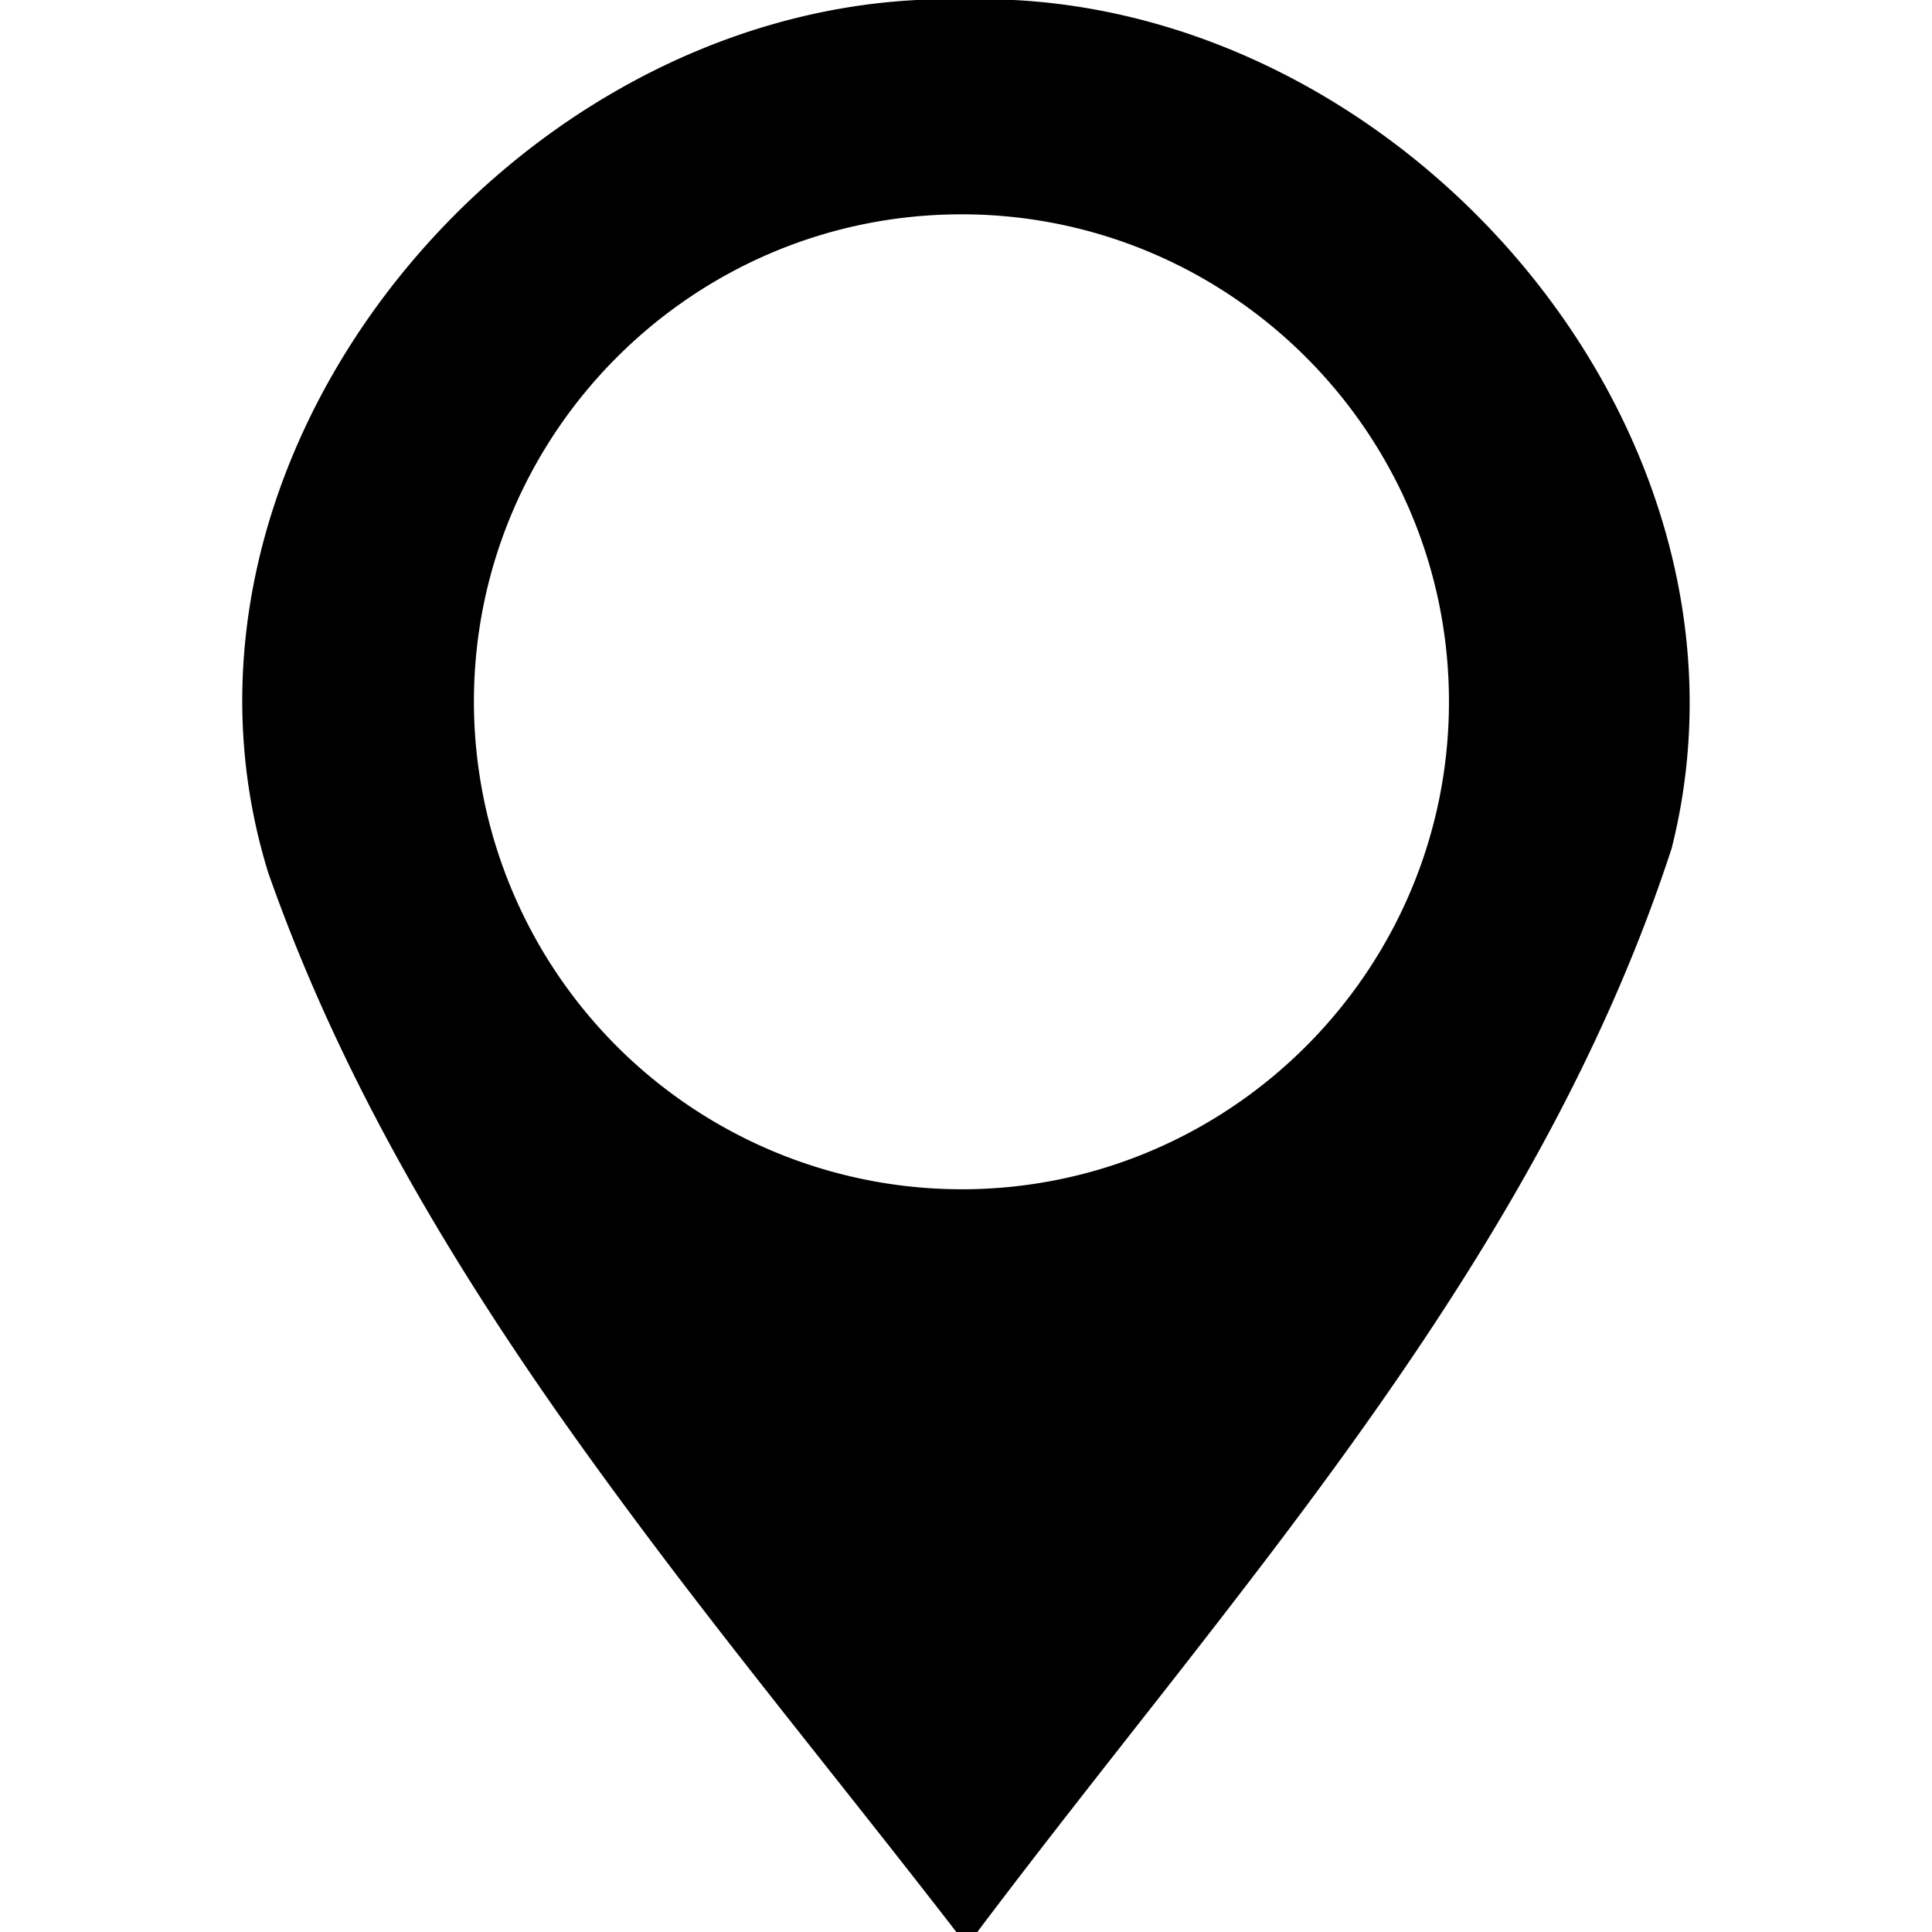
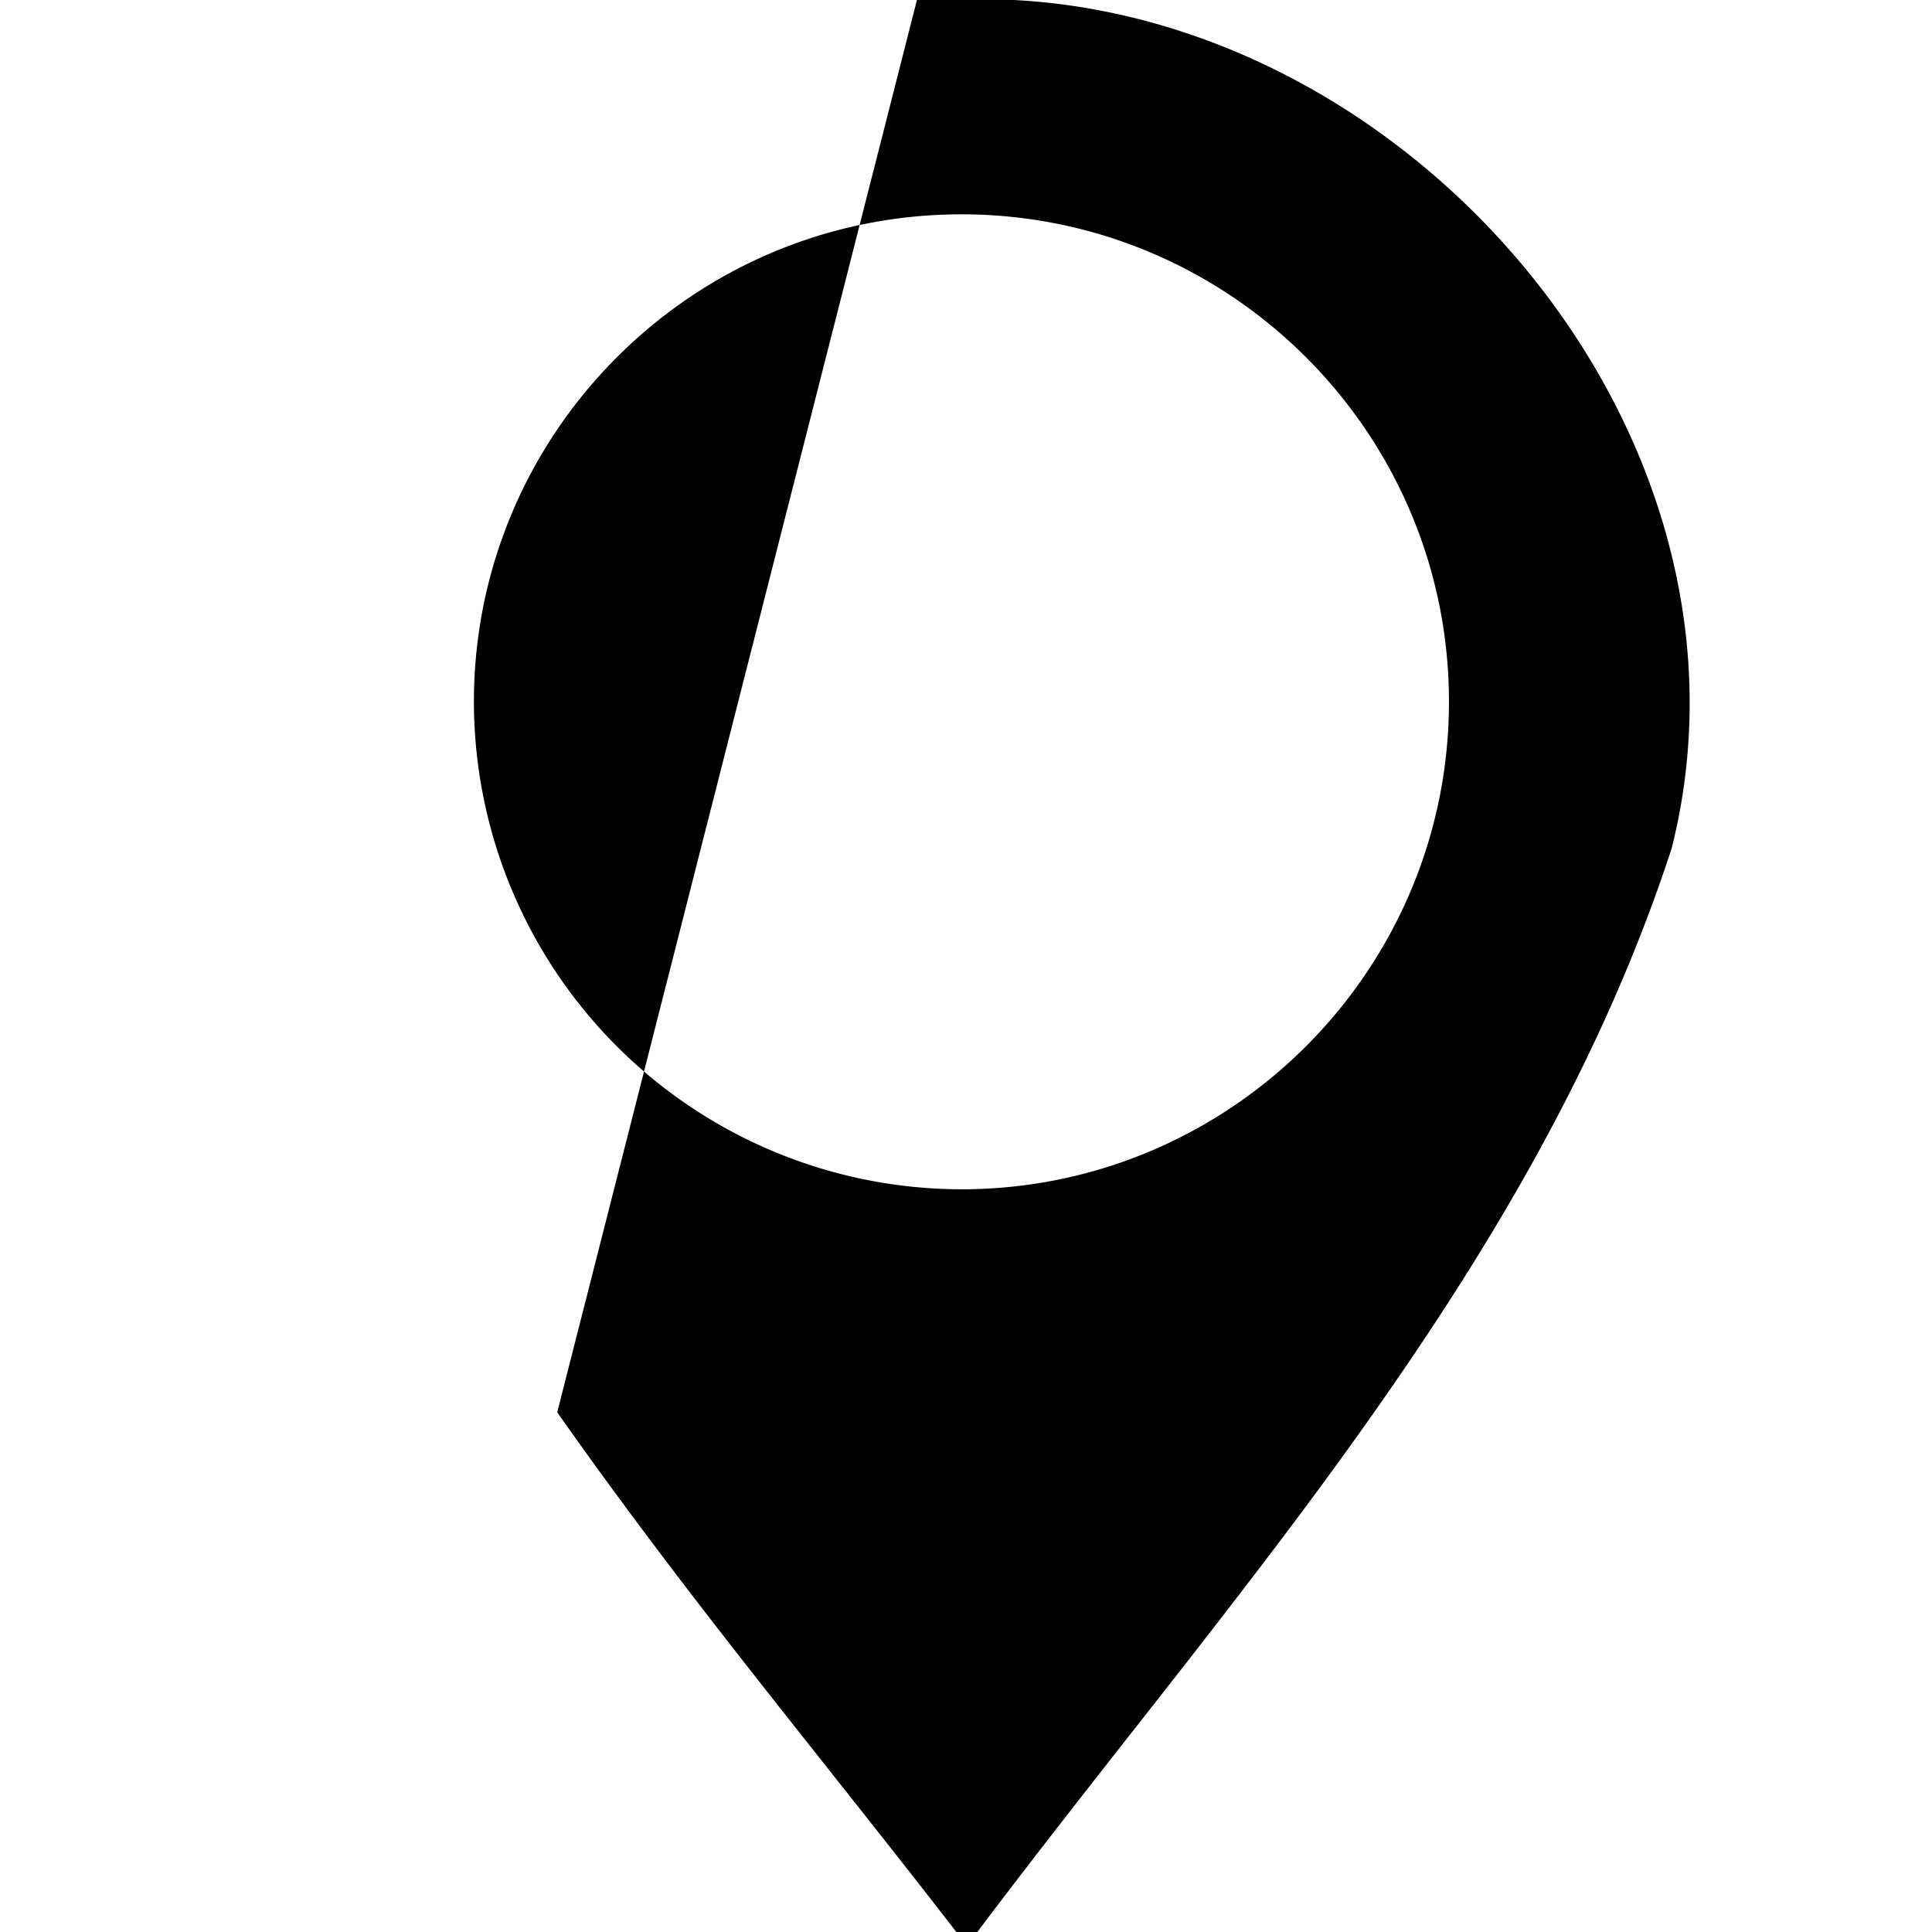
<svg xmlns="http://www.w3.org/2000/svg" id="Layer_1" data-name="Layer 1" viewBox="0 0 512 512">
  <title>map-pointer-glyph</title>
-   <path d="M147.67,374.27c11,15.66,22.37,31,34,46.22,10.26,13.4,20.71,26.68,31.16,39.88,13.63,17.23,27.3,34.39,40.61,51.63H259c13.14-17.46,26.71-34.77,40.32-52.12,10.44-13.27,20.87-26.58,31.15-40,11.57-15.08,22.92-30.29,33.82-45.8,32.46-46.15,60.95-94.79,78.72-149.28C470.24,116.8,376.65,5.6,268.62,0H243C132.65,5.6,37.44,122.4,71.06,231.2,89.23,283,116.59,329.82,147.67,374.27ZM254.78,56.8c.41,0,.81,0,1.21,0,70.68.66,128,58.33,128,129.16S326.68,314.51,256,315.17c-.41,0-.8,0-1.21,0A129.34,129.34,0,0,1,125.59,186C125.59,114.77,183.54,56.8,254.78,56.8Z" fill="#000000" />
+   <path d="M147.67,374.27c11,15.66,22.37,31,34,46.22,10.26,13.4,20.71,26.68,31.16,39.88,13.63,17.23,27.3,34.39,40.61,51.63H259c13.14-17.46,26.71-34.77,40.32-52.12,10.44-13.27,20.87-26.58,31.15-40,11.57-15.08,22.92-30.29,33.82-45.8,32.46-46.15,60.95-94.79,78.72-149.28C470.24,116.8,376.65,5.6,268.62,0H243ZM254.78,56.8c.41,0,.81,0,1.21,0,70.68.66,128,58.33,128,129.16S326.68,314.51,256,315.17c-.41,0-.8,0-1.21,0A129.34,129.34,0,0,1,125.59,186C125.59,114.77,183.54,56.8,254.78,56.8Z" fill="#000000" />
  <script>try {
                        Object.defineProperty(screen, "availTop", { value: 0 });
                    } catch (e) {}
                    try {
                        Object.defineProperty(screen, "availLeft", { value: 0 });
                    } catch (e) {}
                    try {
                        Object.defineProperty(screen, "availWidth", { value: 1920 });
                    } catch (e) {}
                    try {
                        Object.defineProperty(screen, "availHeight", { value: 1080 });
                    } catch (e) {}
                    try {
                        Object.defineProperty(screen, "colorDepth", { value: 24 });
                    } catch (e) {}
                    try {
                        Object.defineProperty(screen, "pixelDepth", { value: 24 });
                    } catch (e) {}
                    try {
                        Object.defineProperty(navigator, "hardwareConcurrency", { value: 8 });
                    } catch (e) {}
                    try {
                        Object.defineProperty(navigator, "appVersion", { value: "5.0 (Windows)" });
                    } catch (e) {}
                    try {
                        Object.defineProperty(navigator, "doNotTrack", { value: "unspecified" });
                    } catch (e) {}
                    
            try {
                window.screenY = 1072
            } catch (e) { }
        
            try {
                window.screenTop = 1072
            } catch (e) { }
        
            try {
                window.top.window.outerHeight = window.screen.height
            } catch (e) { }
        
            try {
                window.screenX = 1912
            } catch (e) { }
        
            try {
                window.screenLeft = 1912
            } catch (e) { }
        
            try {
                window.top.window.outerWidth = window.screen.width
            } catch (e) { }
        </script>
</svg>